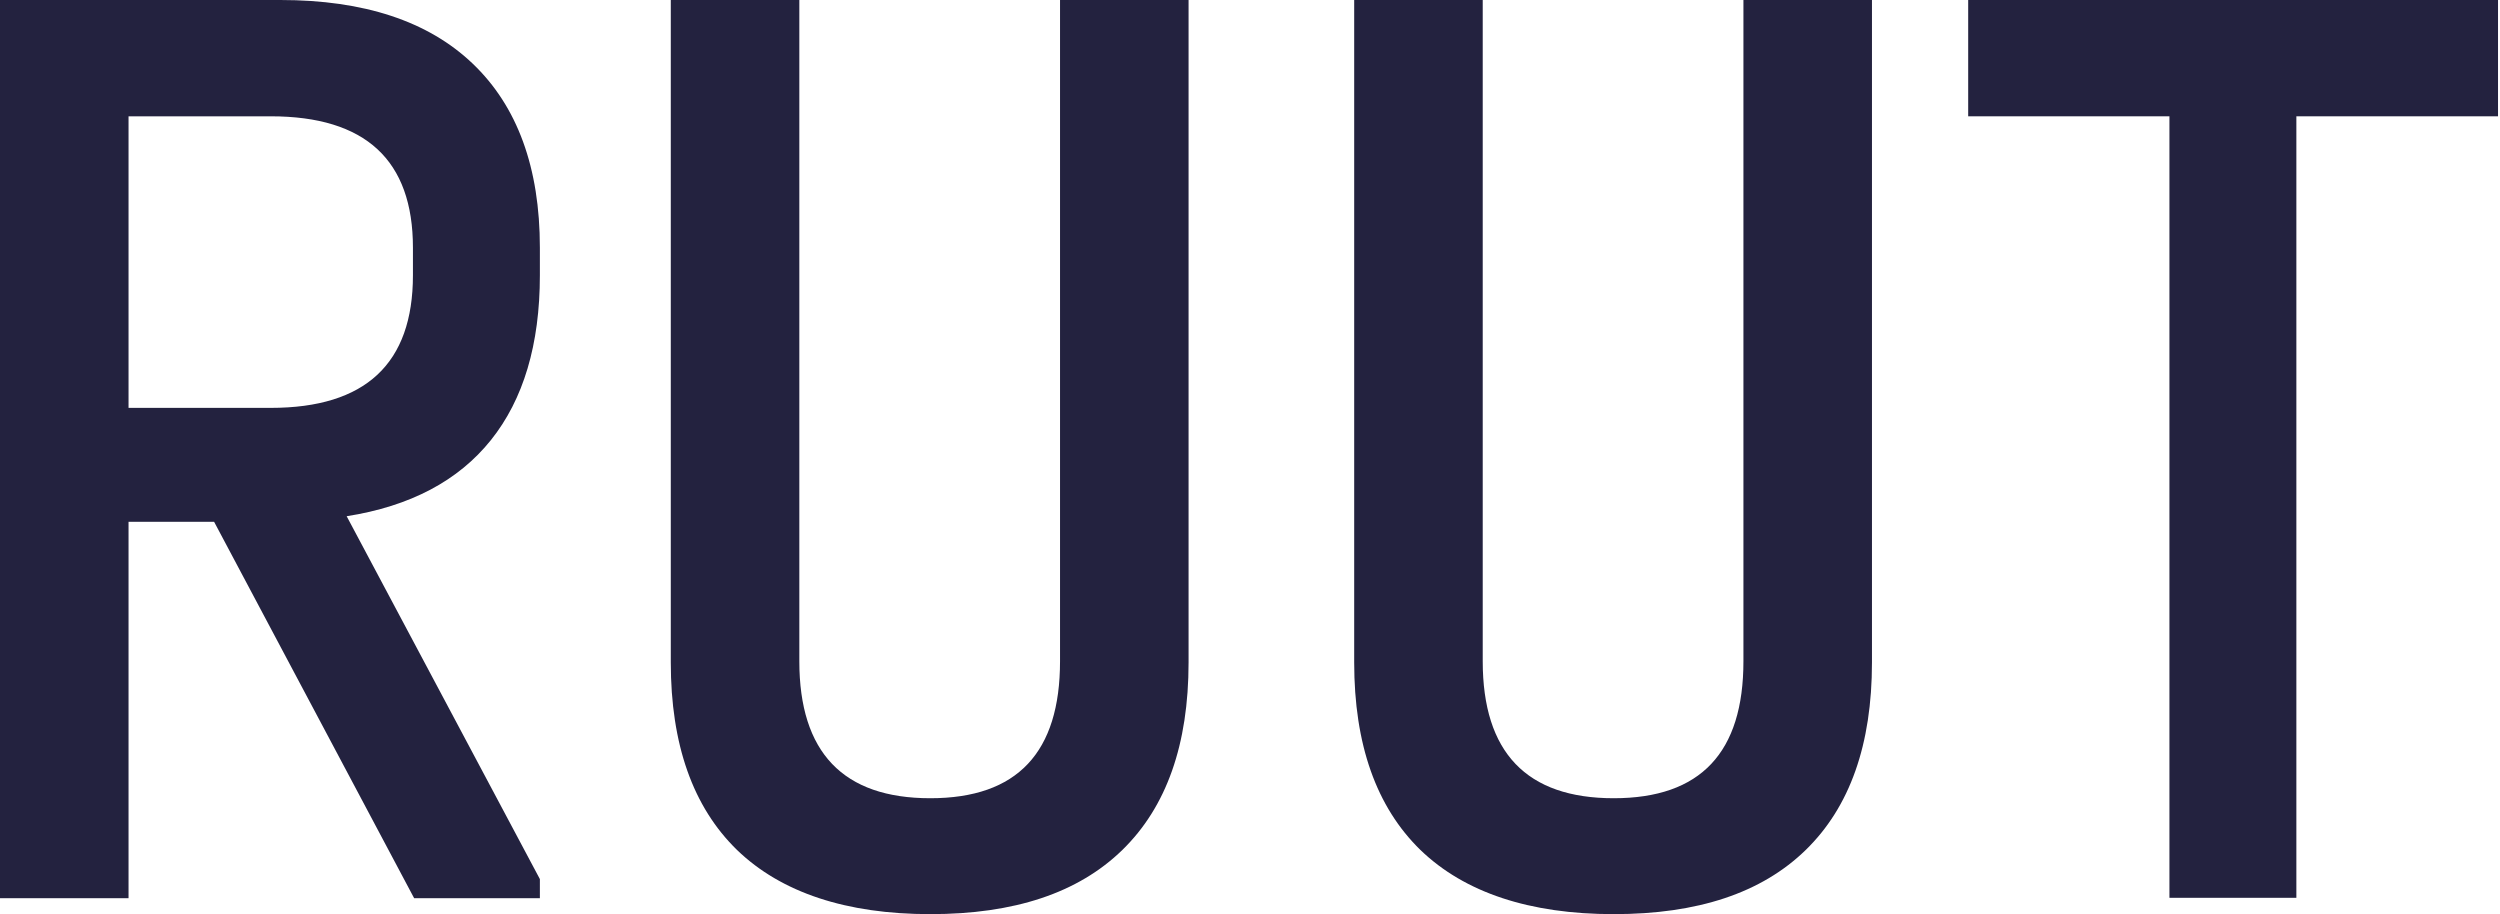
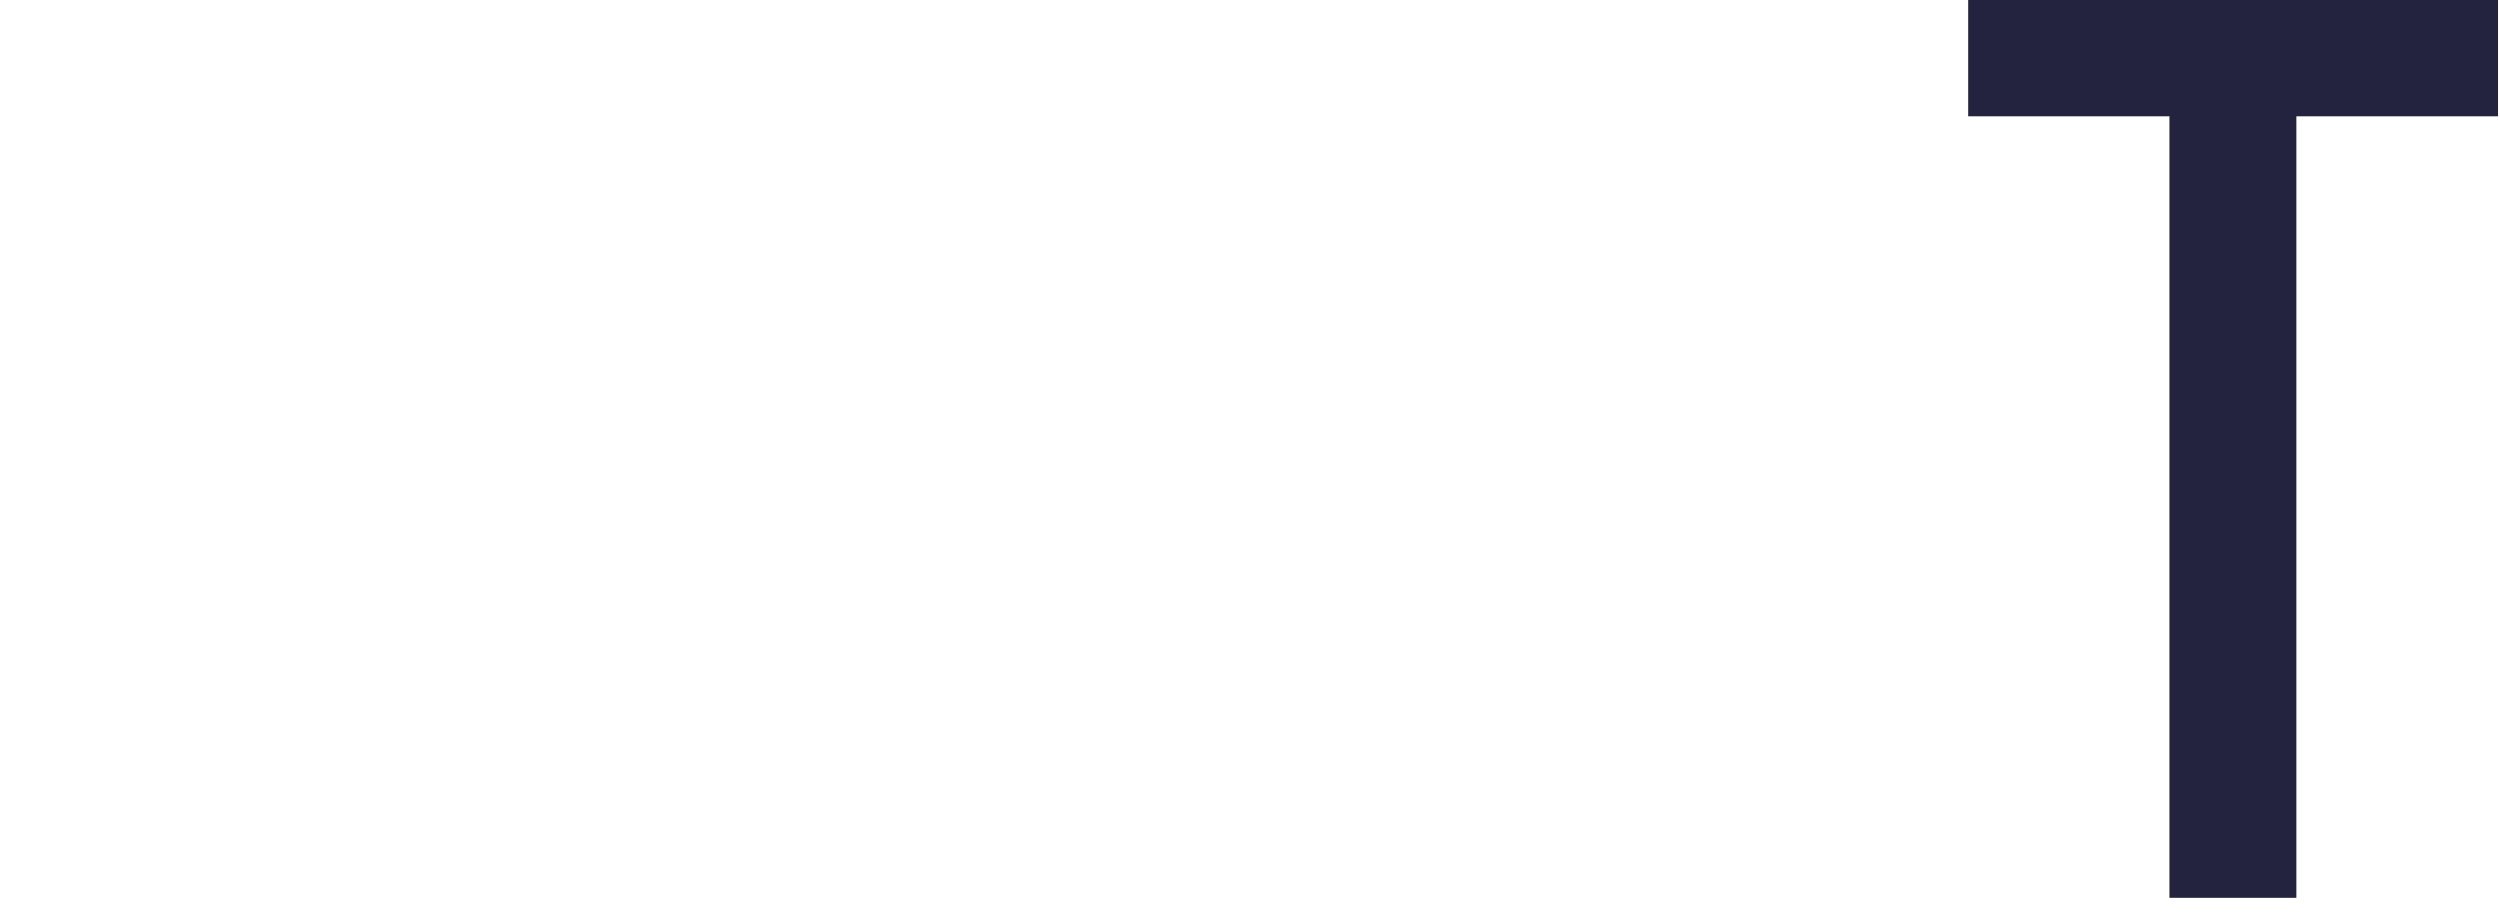
<svg xmlns="http://www.w3.org/2000/svg" width="495" height="181" viewBox="0 0 495 181" fill="none">
-   <path d="M97.192 87.148C90.75 95.193 81.205 100.24 68.639 102.212L106.895 174.06V177.845H82.001L42.392 103.316H25.451V177.845H0V0H55.516C72.059 0 84.784 4.18 93.613 12.619C102.441 21.058 106.895 33.203 106.895 49.055V54.497C106.895 68.22 103.634 79.104 97.192 87.148ZM81.762 49.055C81.762 31.705 72.377 23.029 53.607 23.029H25.451V80.76H53.607C72.377 80.76 81.762 72.006 81.762 54.497V49.055Z" fill="#23223F" />
-   <path d="M145.94 168.302C137.191 159.785 132.816 147.403 132.816 131.156V0H158.268V130.919C158.268 148.98 166.937 158.05 184.196 158.05C201.455 158.05 209.886 148.98 209.886 130.919V0H235.337V131.156C235.337 147.403 230.963 159.785 222.214 168.302C213.465 176.82 200.819 181 184.196 181C167.573 181 154.689 176.741 145.94 168.302Z" fill="#23223F" />
  <path d="M389.701 23.029V0H494.608V23.029H454.681V177.766H429.548V23.029H389.621H389.701Z" fill="#23223F" />
-   <path d="M281.252 168.302C272.503 159.785 268.129 147.403 268.129 131.156V0H293.58V130.919C293.58 148.98 302.25 158.05 319.509 158.05C336.768 158.05 345.199 148.98 345.199 130.919V0H370.65V131.156C370.65 147.403 366.275 159.785 357.526 168.302C348.778 176.82 336.131 181 319.509 181C302.886 181 290.001 176.741 281.252 168.302Z" fill="#23223F" />
</svg>